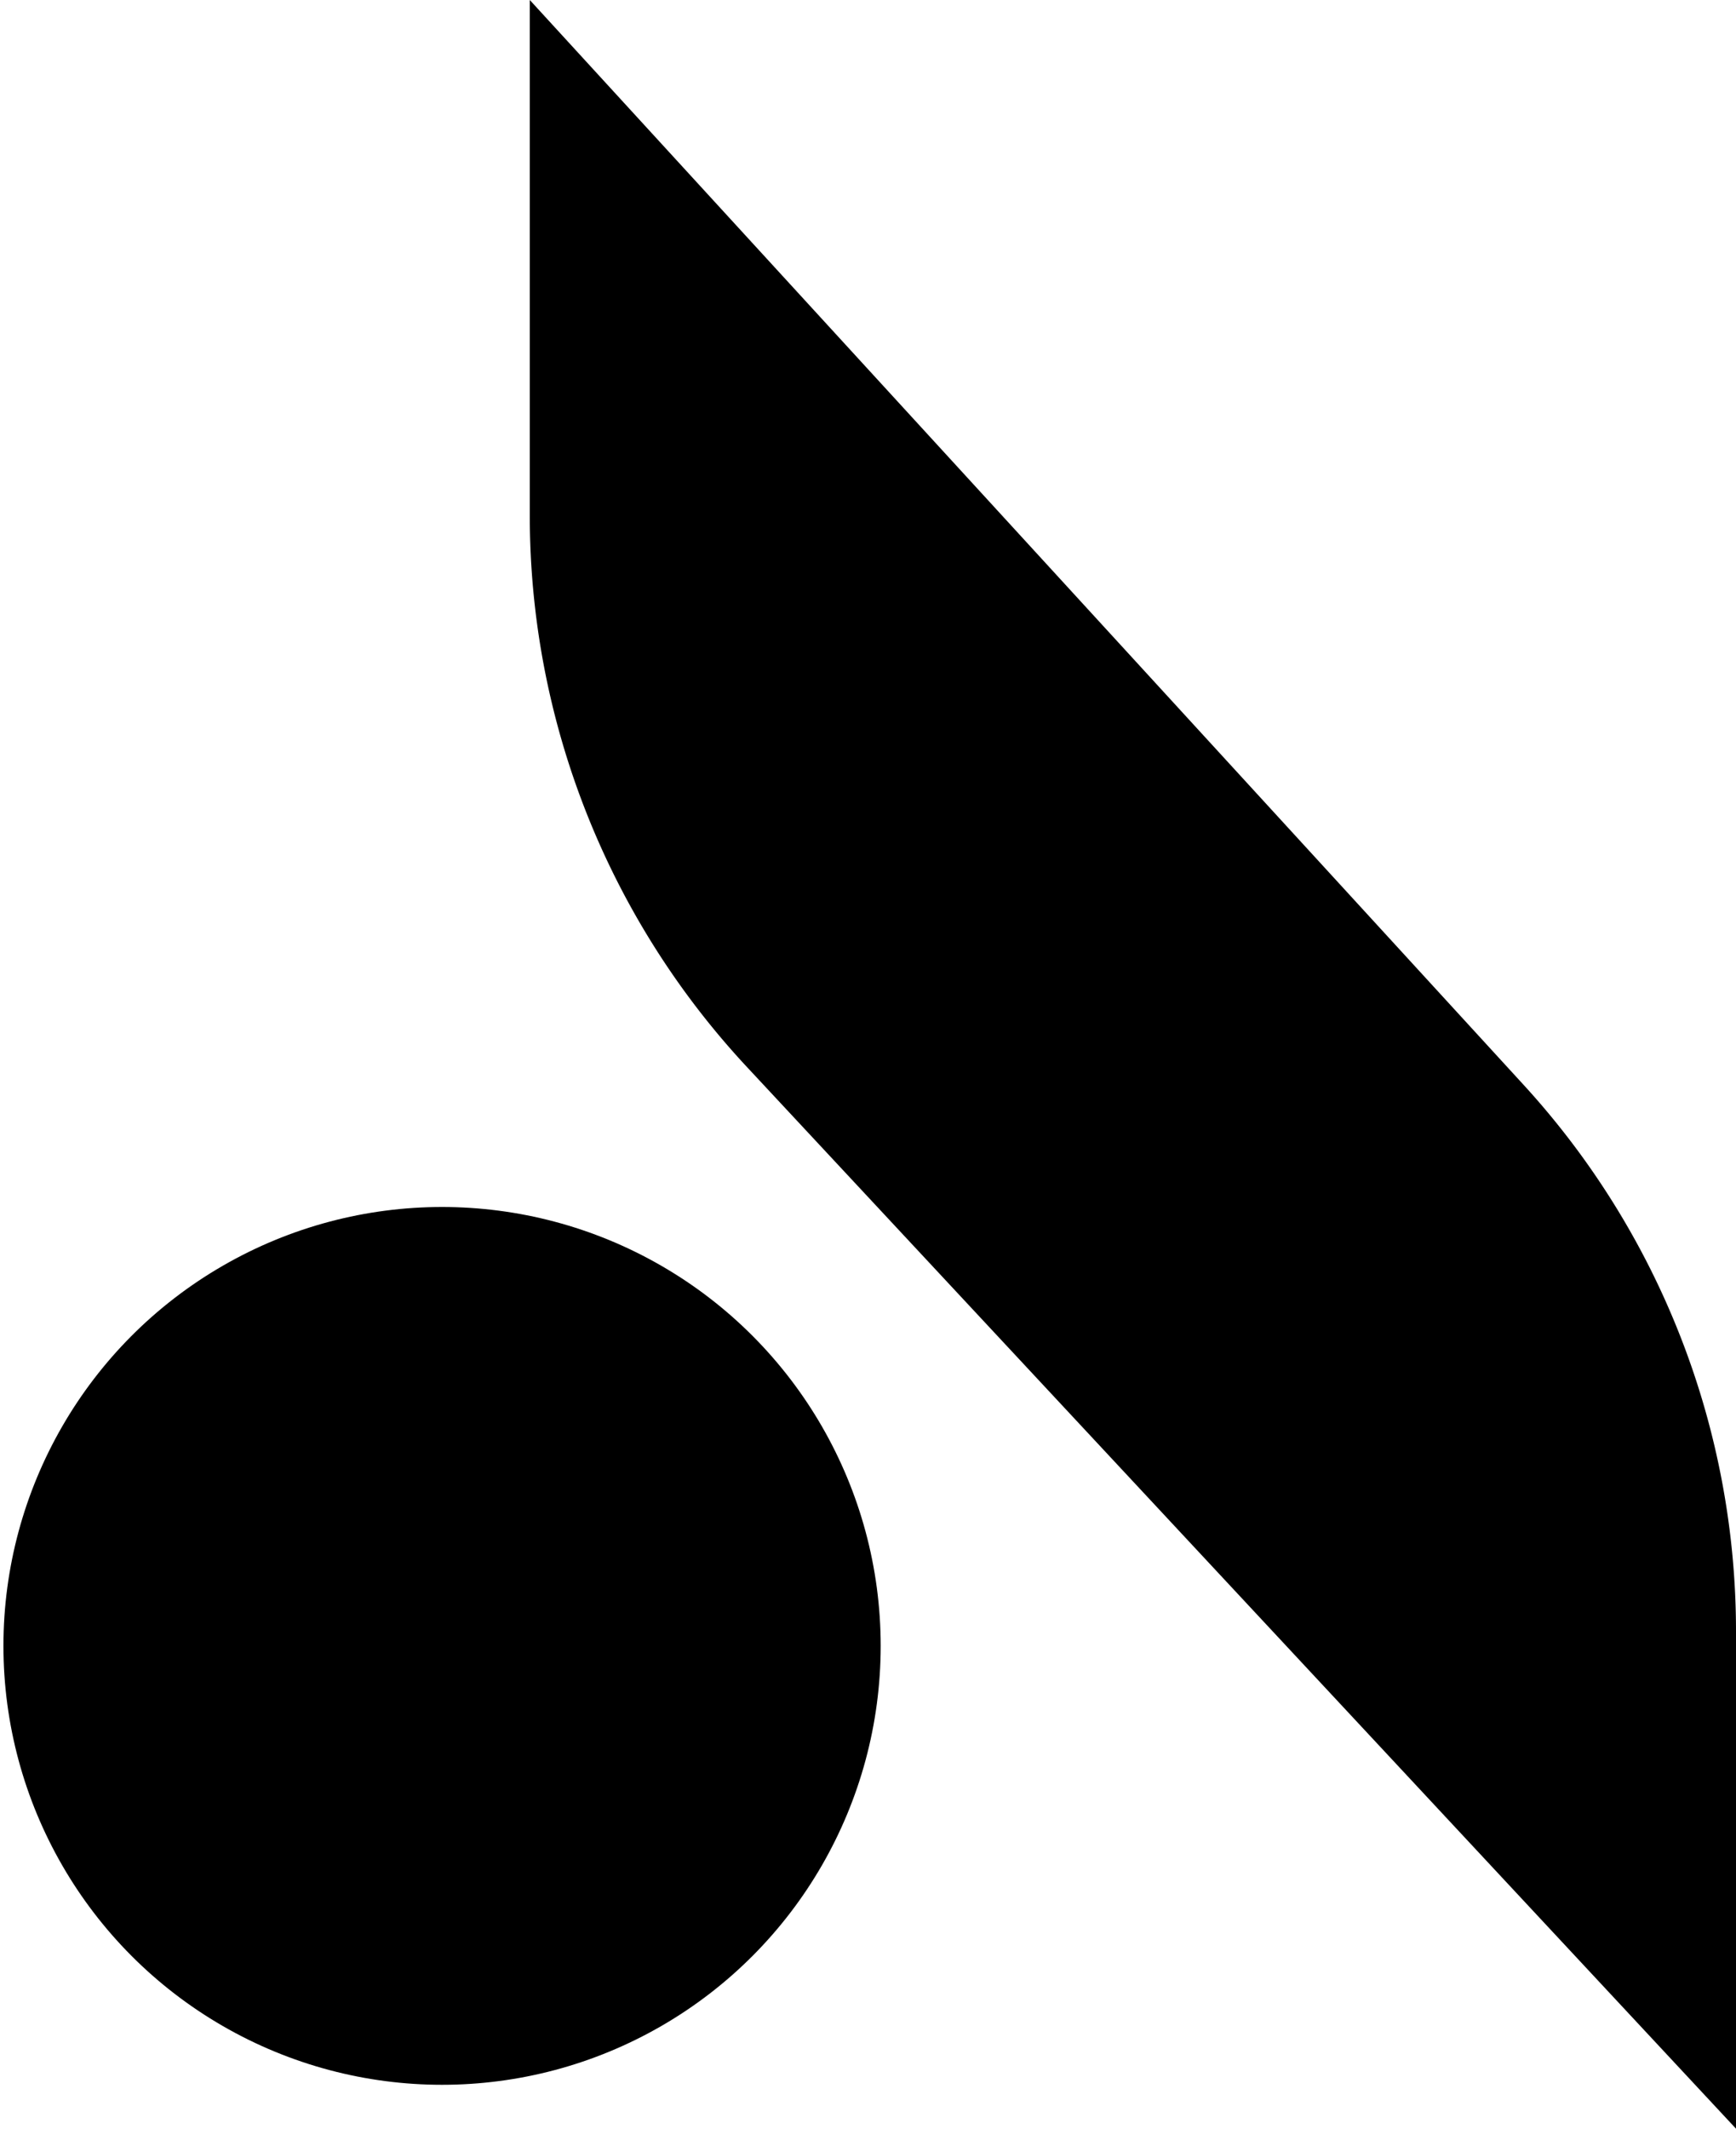
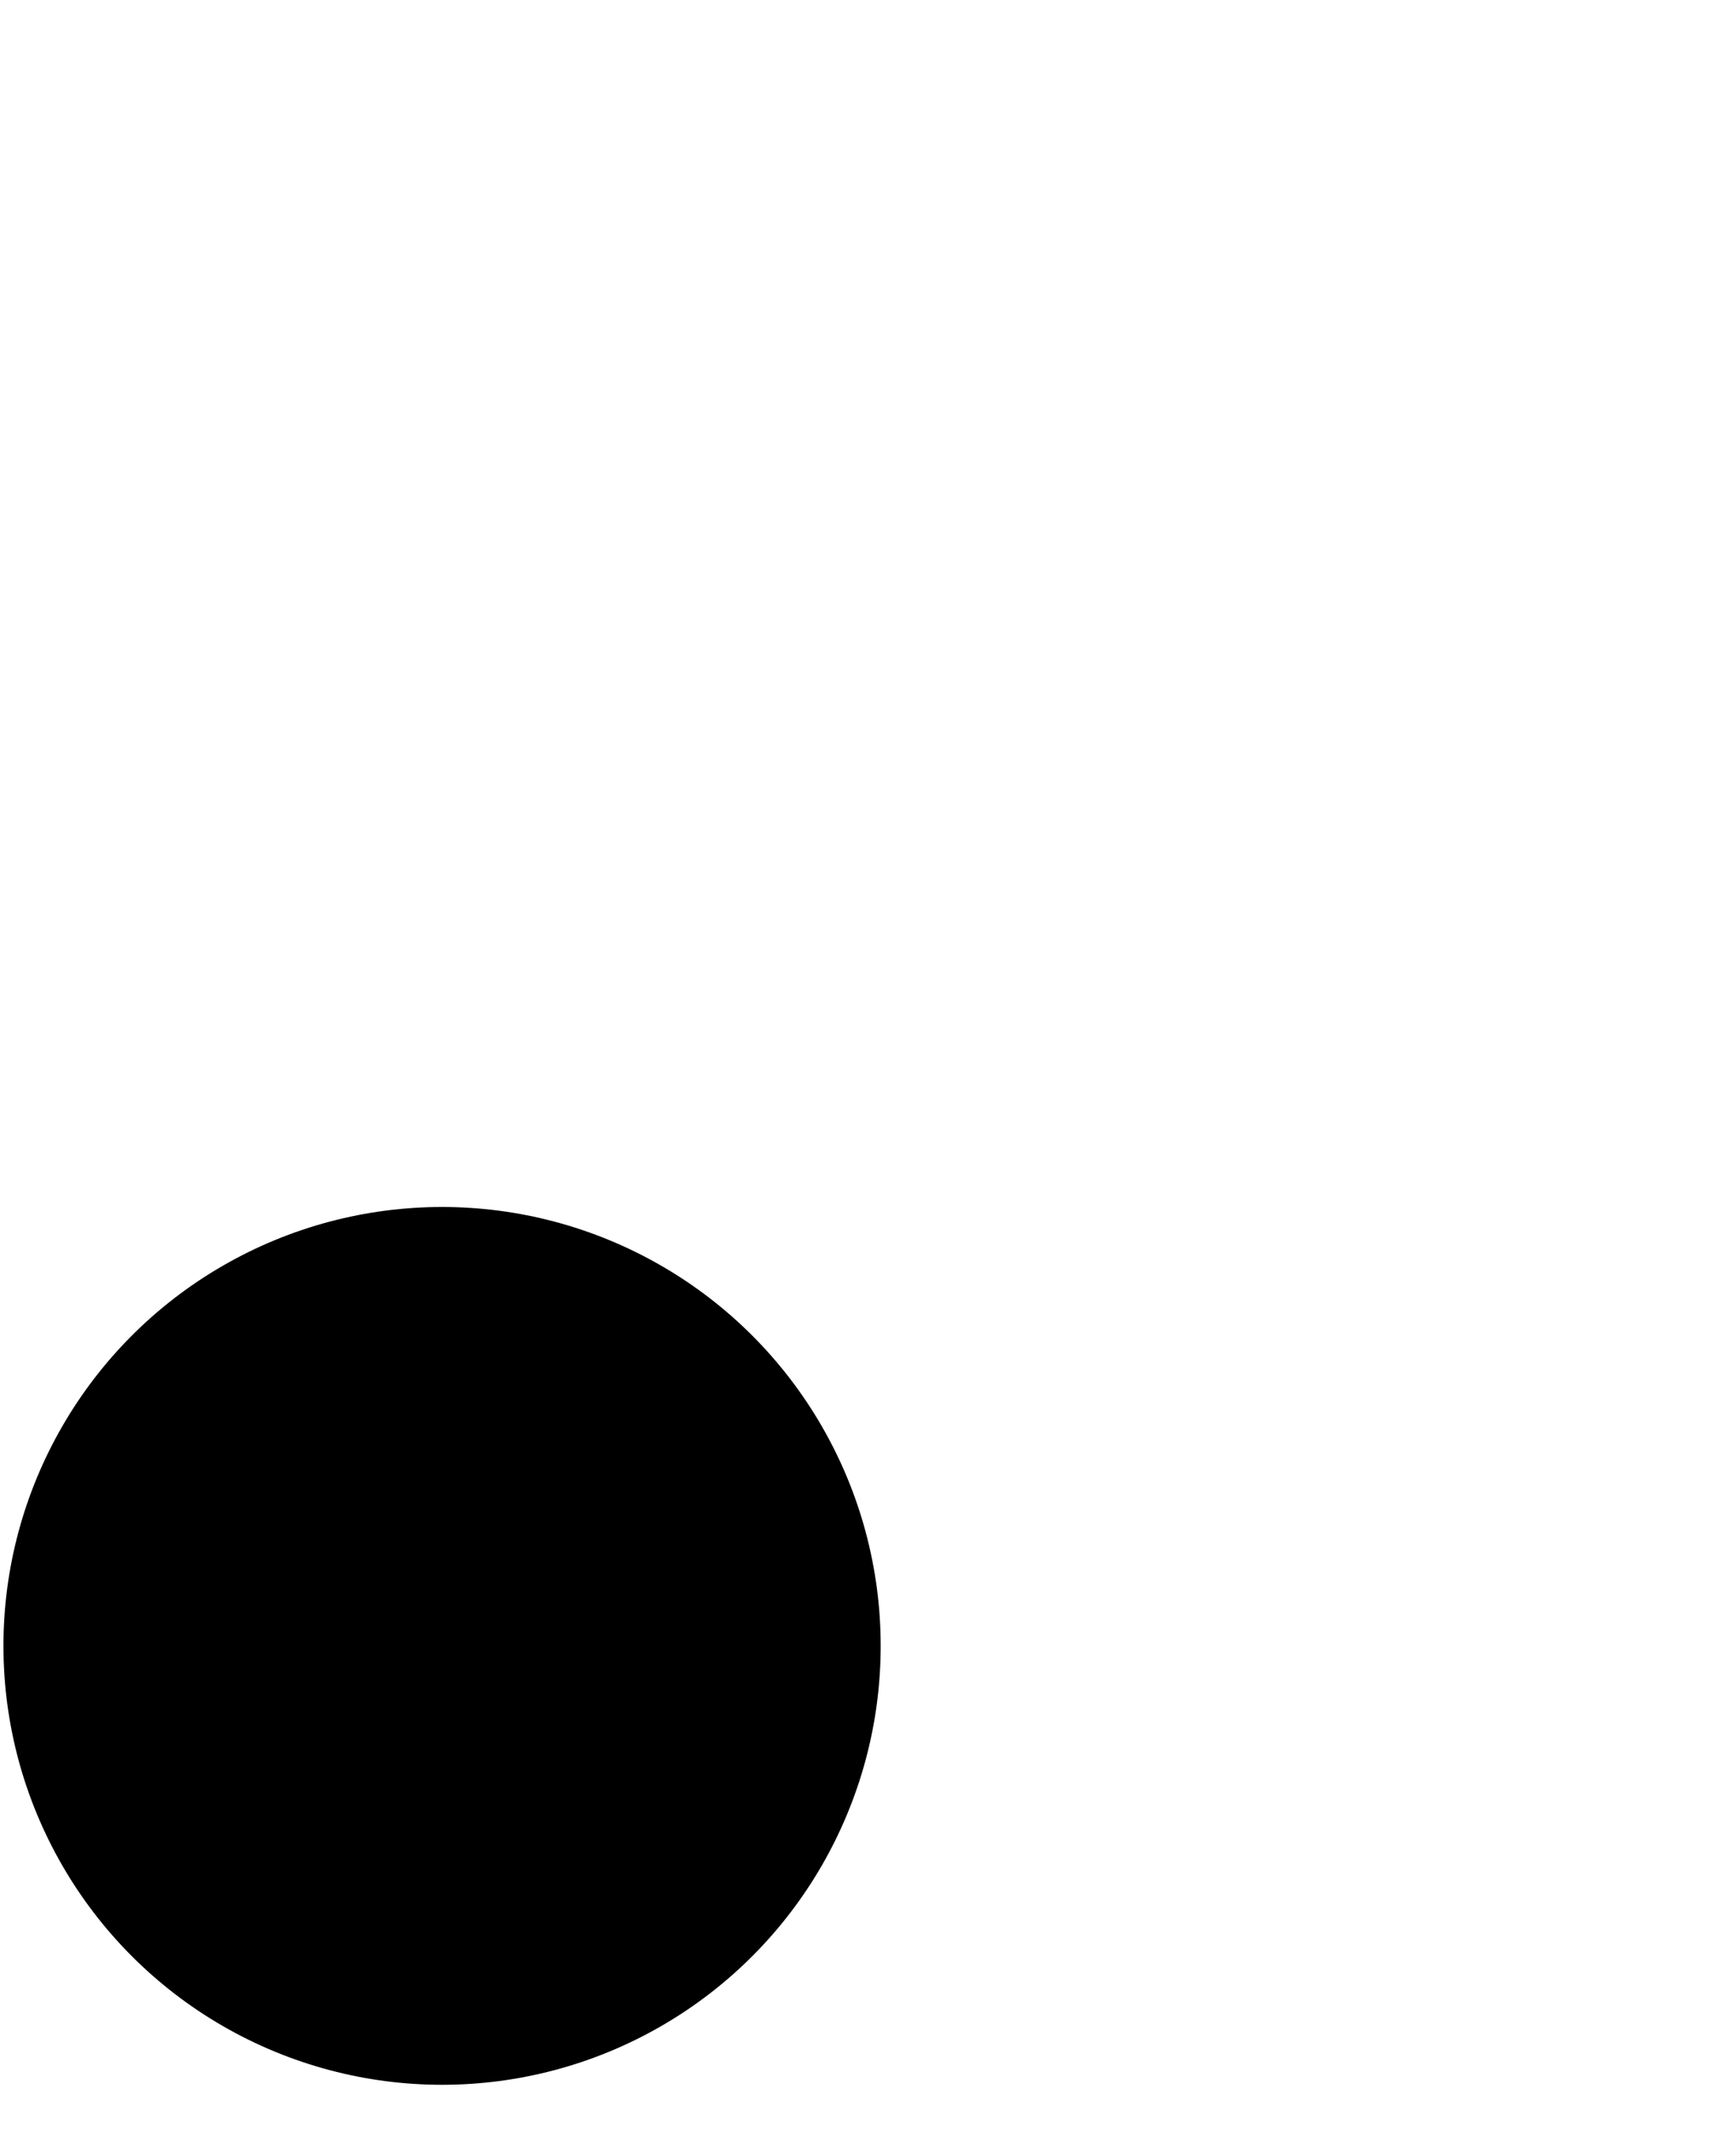
<svg xmlns="http://www.w3.org/2000/svg" id="Layer_1" data-name="Layer 1" viewBox="0 0 448.924 550.12">
  <defs>
    <style>.cls-1{fill:#000;}</style>
  </defs>
  <circle class="cls-1" cx="114.315" cy="425.351" r="113.427" />
-   <path class="cls-1" d="M448.924,550.12l-255.797-274.401A209.012,209.012,0,0,1,137,133.199V0L393.986,280.348a209.012,209.012,0,0,1,54.938,141.235Z" />
</svg>